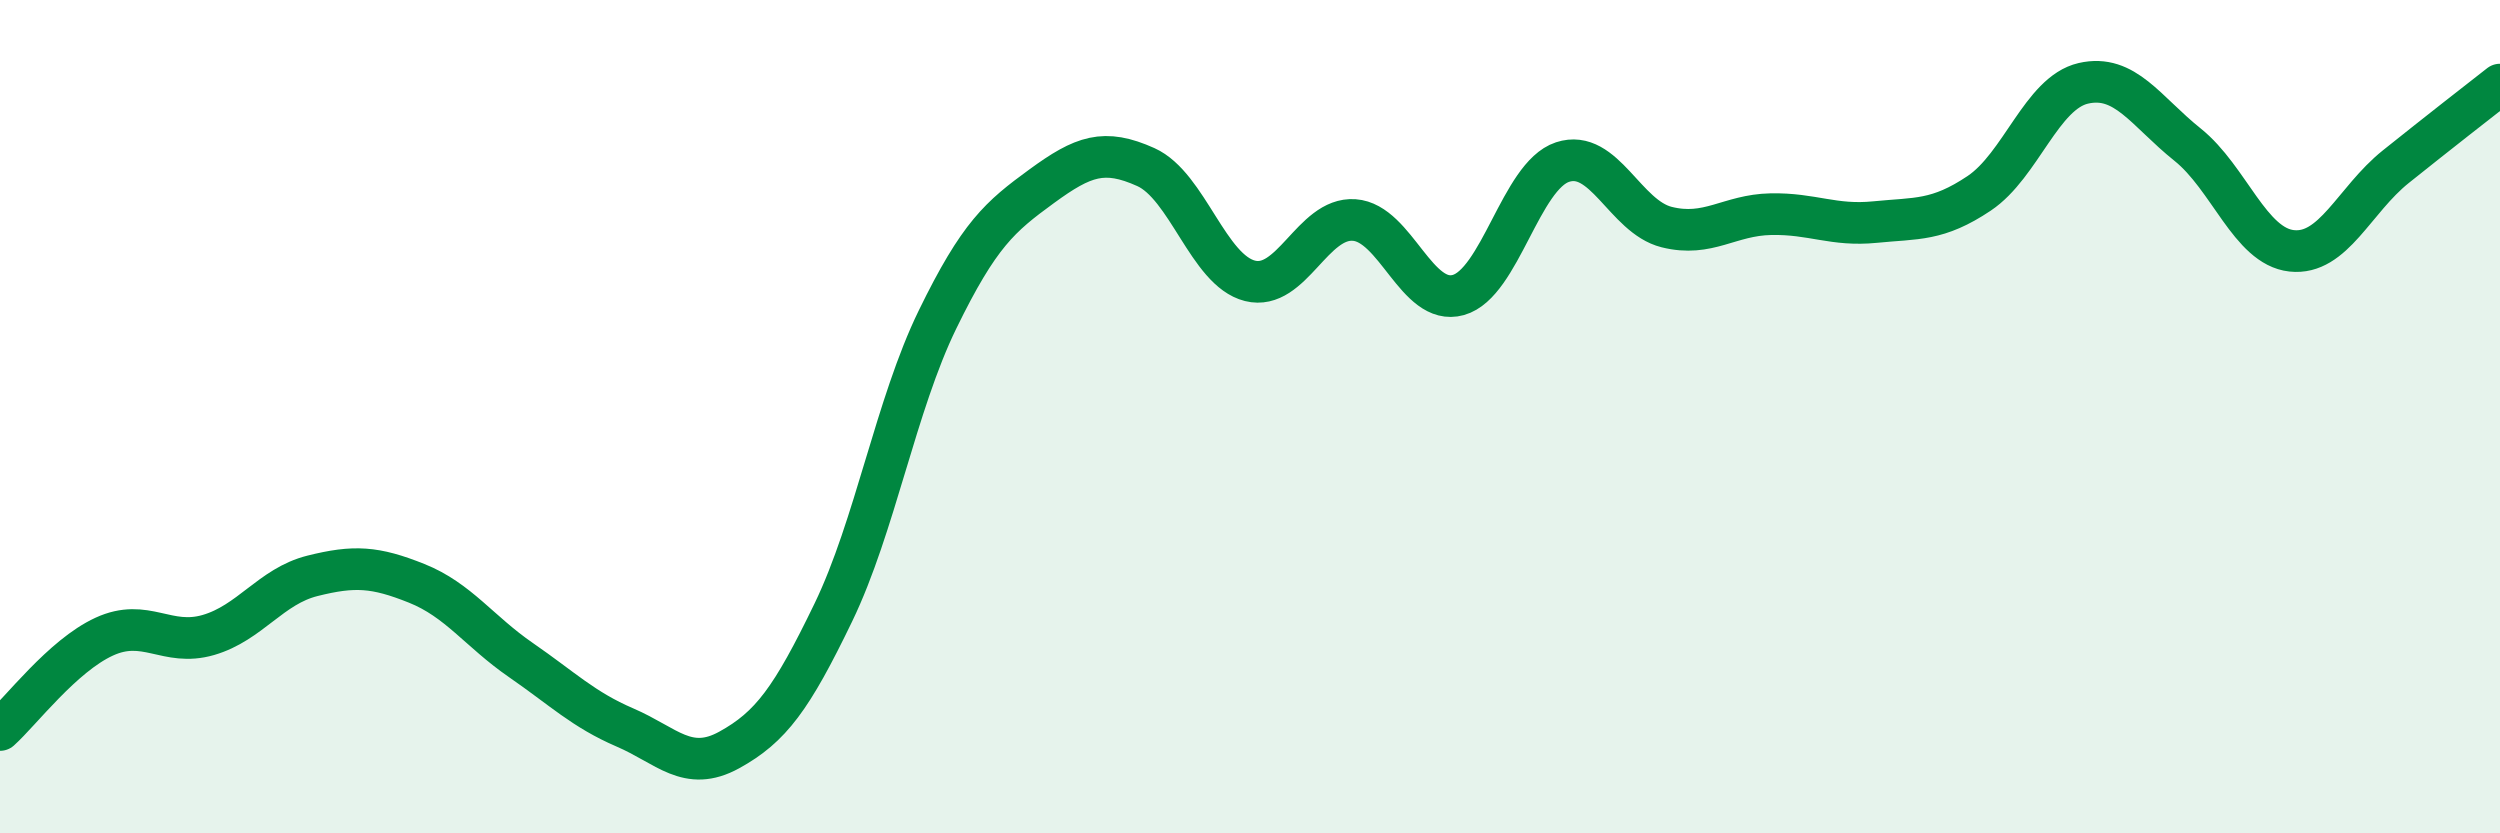
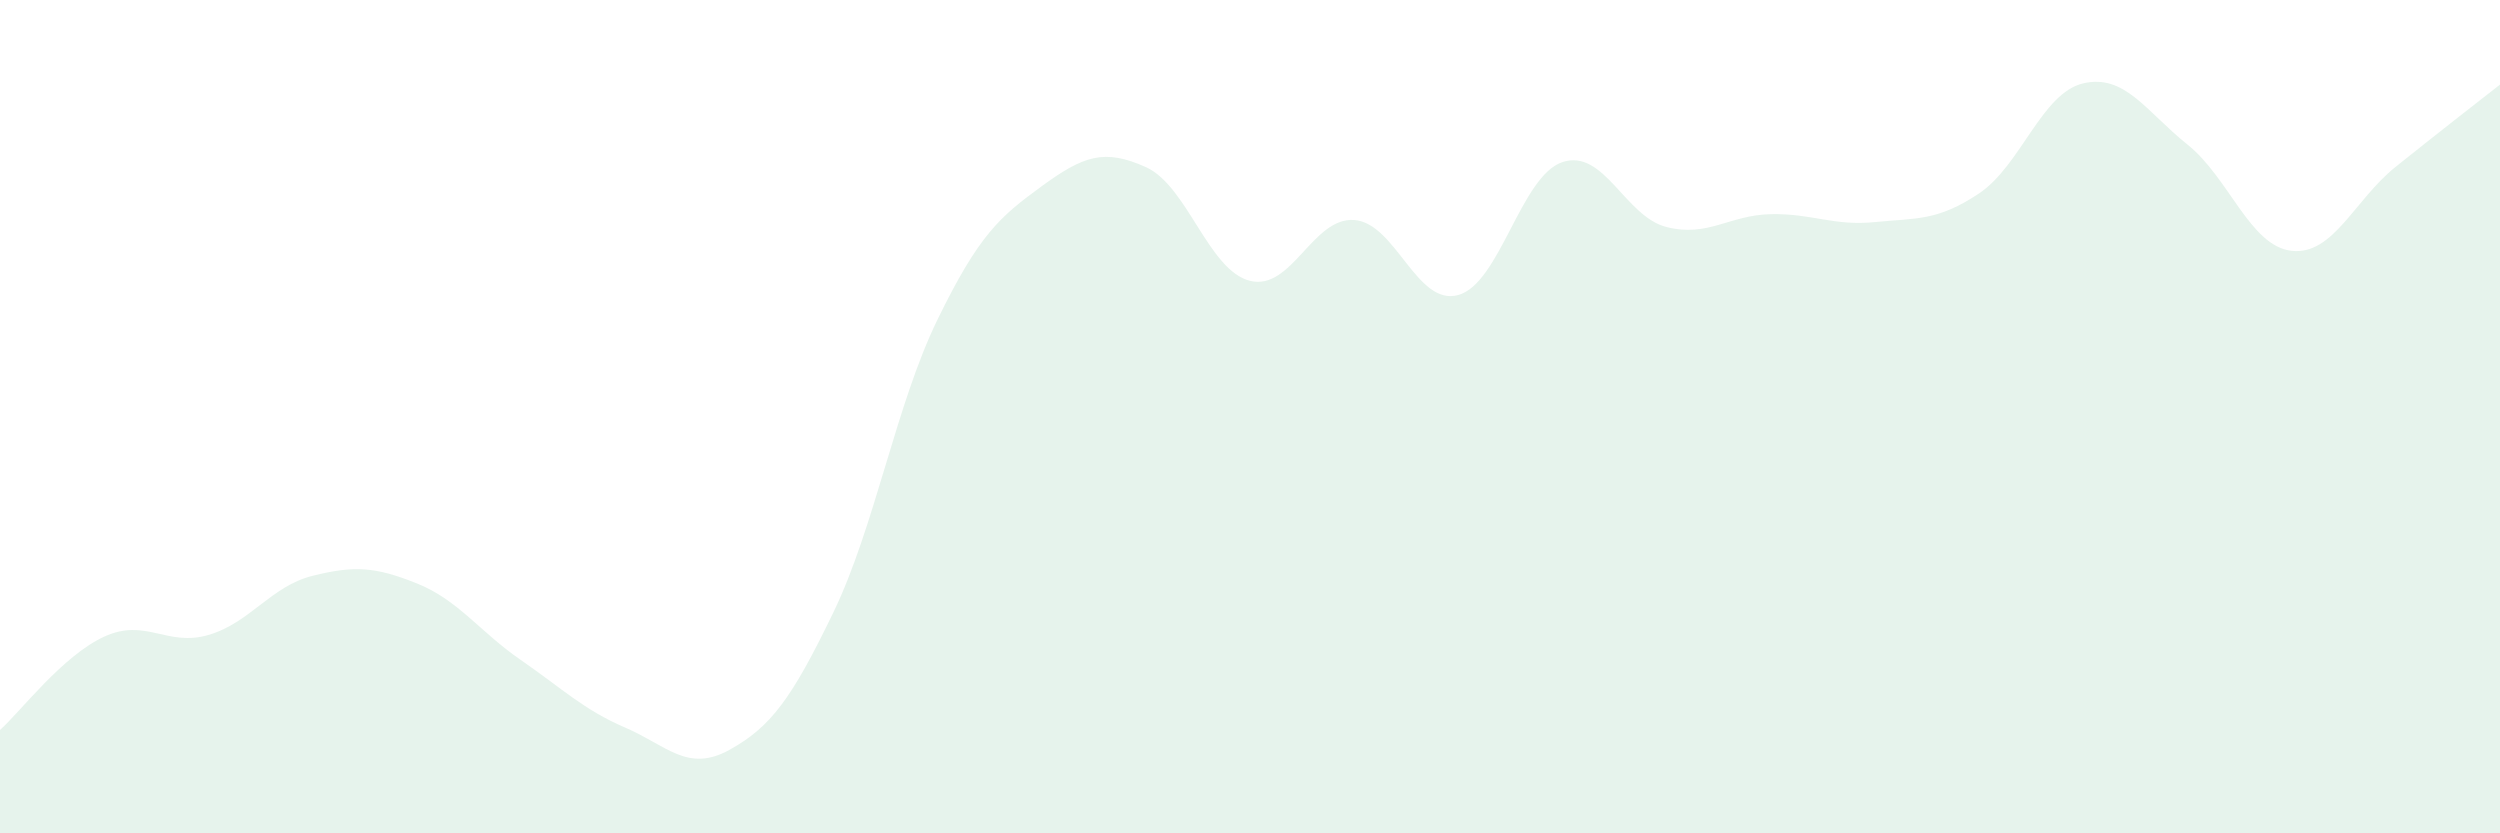
<svg xmlns="http://www.w3.org/2000/svg" width="60" height="20" viewBox="0 0 60 20">
  <path d="M 0,17.52 C 0.5,17.07 1.5,15.74 2.5,15.28 C 3.5,14.82 4,15.53 5,15.24 C 6,14.95 6.5,14.07 7.5,13.82 C 8.5,13.57 9,13.6 10,14 C 11,14.4 11.5,15.15 12.5,15.84 C 13.5,16.53 14,17.03 15,17.46 C 16,17.89 16.5,18.55 17.5,18 C 18.5,17.45 19,16.77 20,14.7 C 21,12.63 21.5,9.72 22.5,7.67 C 23.5,5.62 24,5.2 25,4.47 C 26,3.74 26.5,3.56 27.5,4.01 C 28.5,4.46 29,6.49 30,6.74 C 31,6.99 31.5,5.21 32.5,5.28 C 33.5,5.35 34,7.36 35,7.08 C 36,6.8 36.5,4.22 37.5,3.89 C 38.5,3.56 39,5.2 40,5.45 C 41,5.7 41.5,5.16 42.5,5.14 C 43.5,5.12 44,5.43 45,5.33 C 46,5.23 46.5,5.31 47.5,4.64 C 48.5,3.97 49,2.23 50,2 C 51,1.77 51.5,2.67 52.5,3.47 C 53.5,4.27 54,5.91 55,6.02 C 56,6.13 56.5,4.8 57.5,4 C 58.5,3.2 59.5,2.42 60,2.03L60 20L0 20Z" fill="#008740" opacity="0.1" stroke-linecap="round" stroke-linejoin="round" />
-   <path d="M 0,17.52 C 0.5,17.07 1.5,15.74 2.5,15.28 C 3.5,14.82 4,15.53 5,15.24 C 6,14.95 6.5,14.07 7.5,13.82 C 8.5,13.57 9,13.6 10,14 C 11,14.4 11.5,15.15 12.5,15.84 C 13.5,16.53 14,17.03 15,17.46 C 16,17.89 16.5,18.55 17.5,18 C 18.5,17.45 19,16.77 20,14.7 C 21,12.63 21.5,9.72 22.5,7.67 C 23.5,5.62 24,5.2 25,4.47 C 26,3.74 26.5,3.56 27.5,4.01 C 28.5,4.46 29,6.49 30,6.74 C 31,6.99 31.5,5.21 32.5,5.28 C 33.5,5.35 34,7.36 35,7.08 C 36,6.8 36.5,4.22 37.5,3.89 C 38.5,3.56 39,5.2 40,5.45 C 41,5.7 41.5,5.16 42.5,5.14 C 43.5,5.12 44,5.43 45,5.33 C 46,5.23 46.5,5.31 47.5,4.64 C 48.5,3.97 49,2.23 50,2 C 51,1.77 51.5,2.67 52.5,3.47 C 53.5,4.27 54,5.91 55,6.02 C 56,6.13 56.5,4.8 57.5,4 C 58.5,3.2 59.5,2.42 60,2.03" stroke="#008740" stroke-width="1" fill="none" stroke-linecap="round" stroke-linejoin="round" />
</svg>